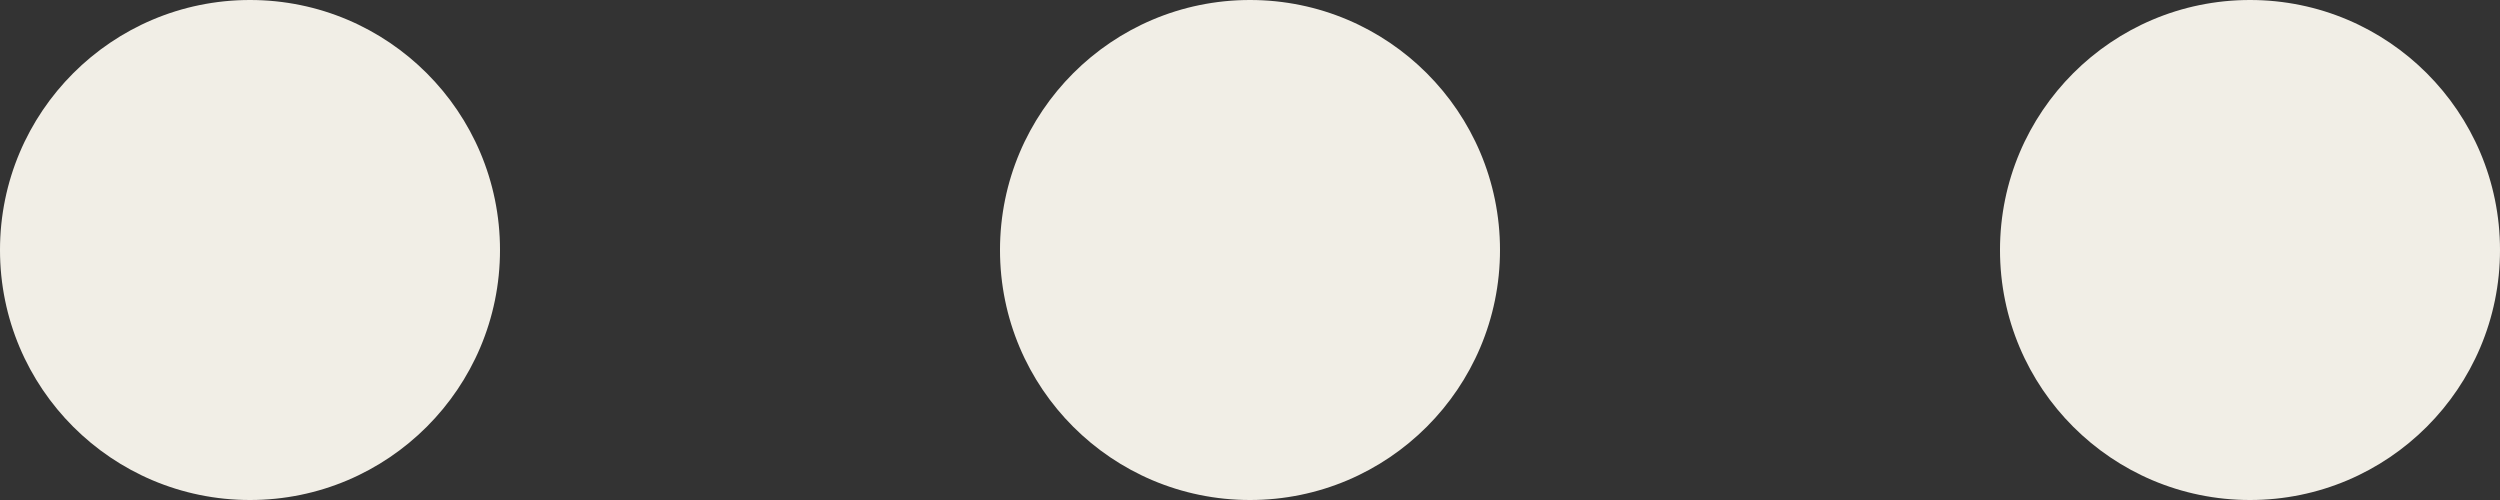
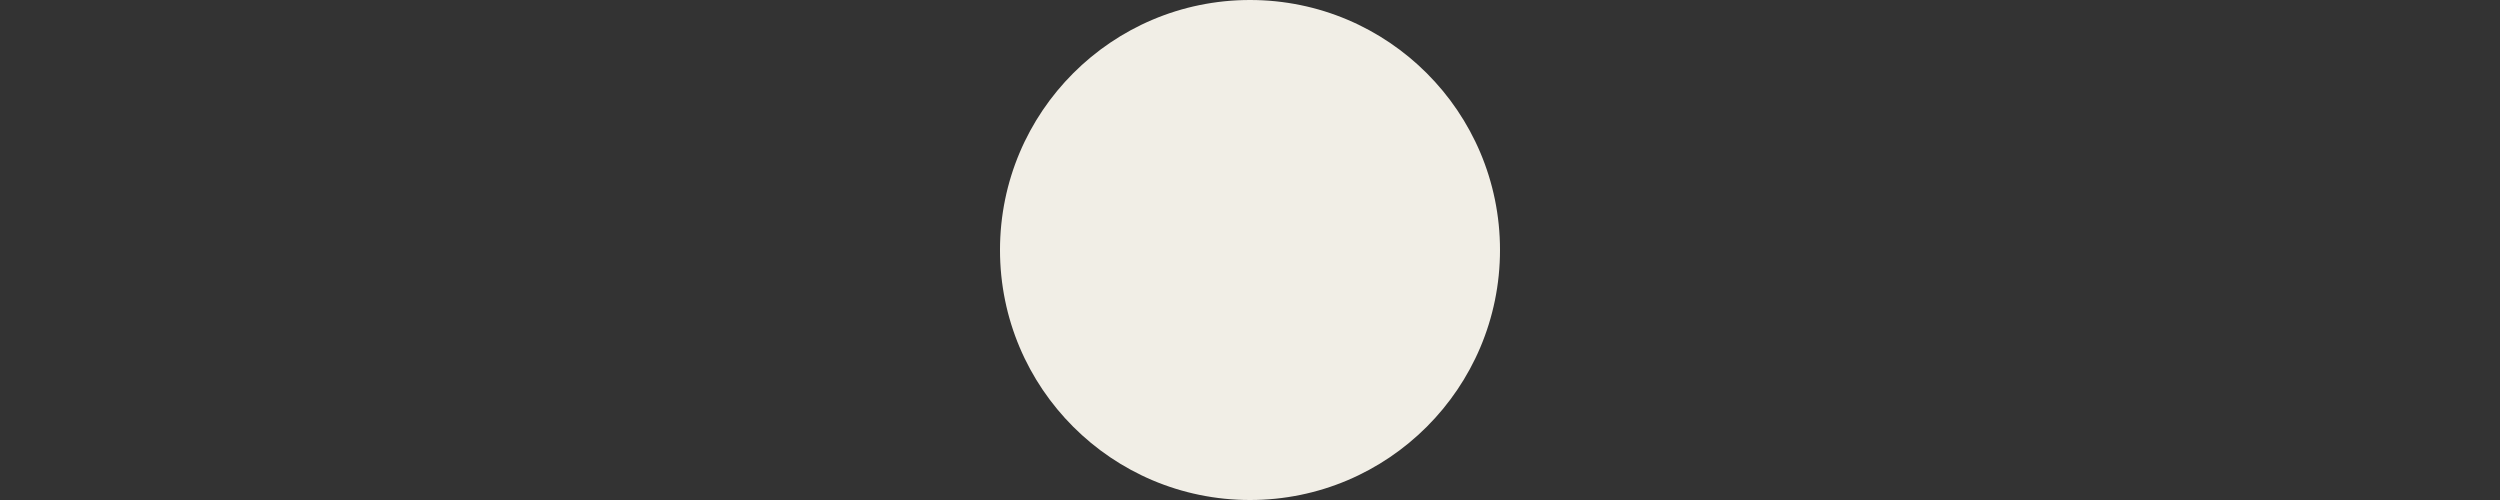
<svg xmlns="http://www.w3.org/2000/svg" width="50" height="10" viewBox="0 0 50 10" fill="none">
  <rect x="0" y="0" width="50" height="10" fill="#333333" stroke="none" />
-   <circle cx="5" cy="5" r="5" fill="#F1EEE6" />
  <circle cx="25" cy="5" r="5" fill="#F1EEE6" />
-   <circle cx="45" cy="5" r="5" fill="#F1EEE6" />
</svg>